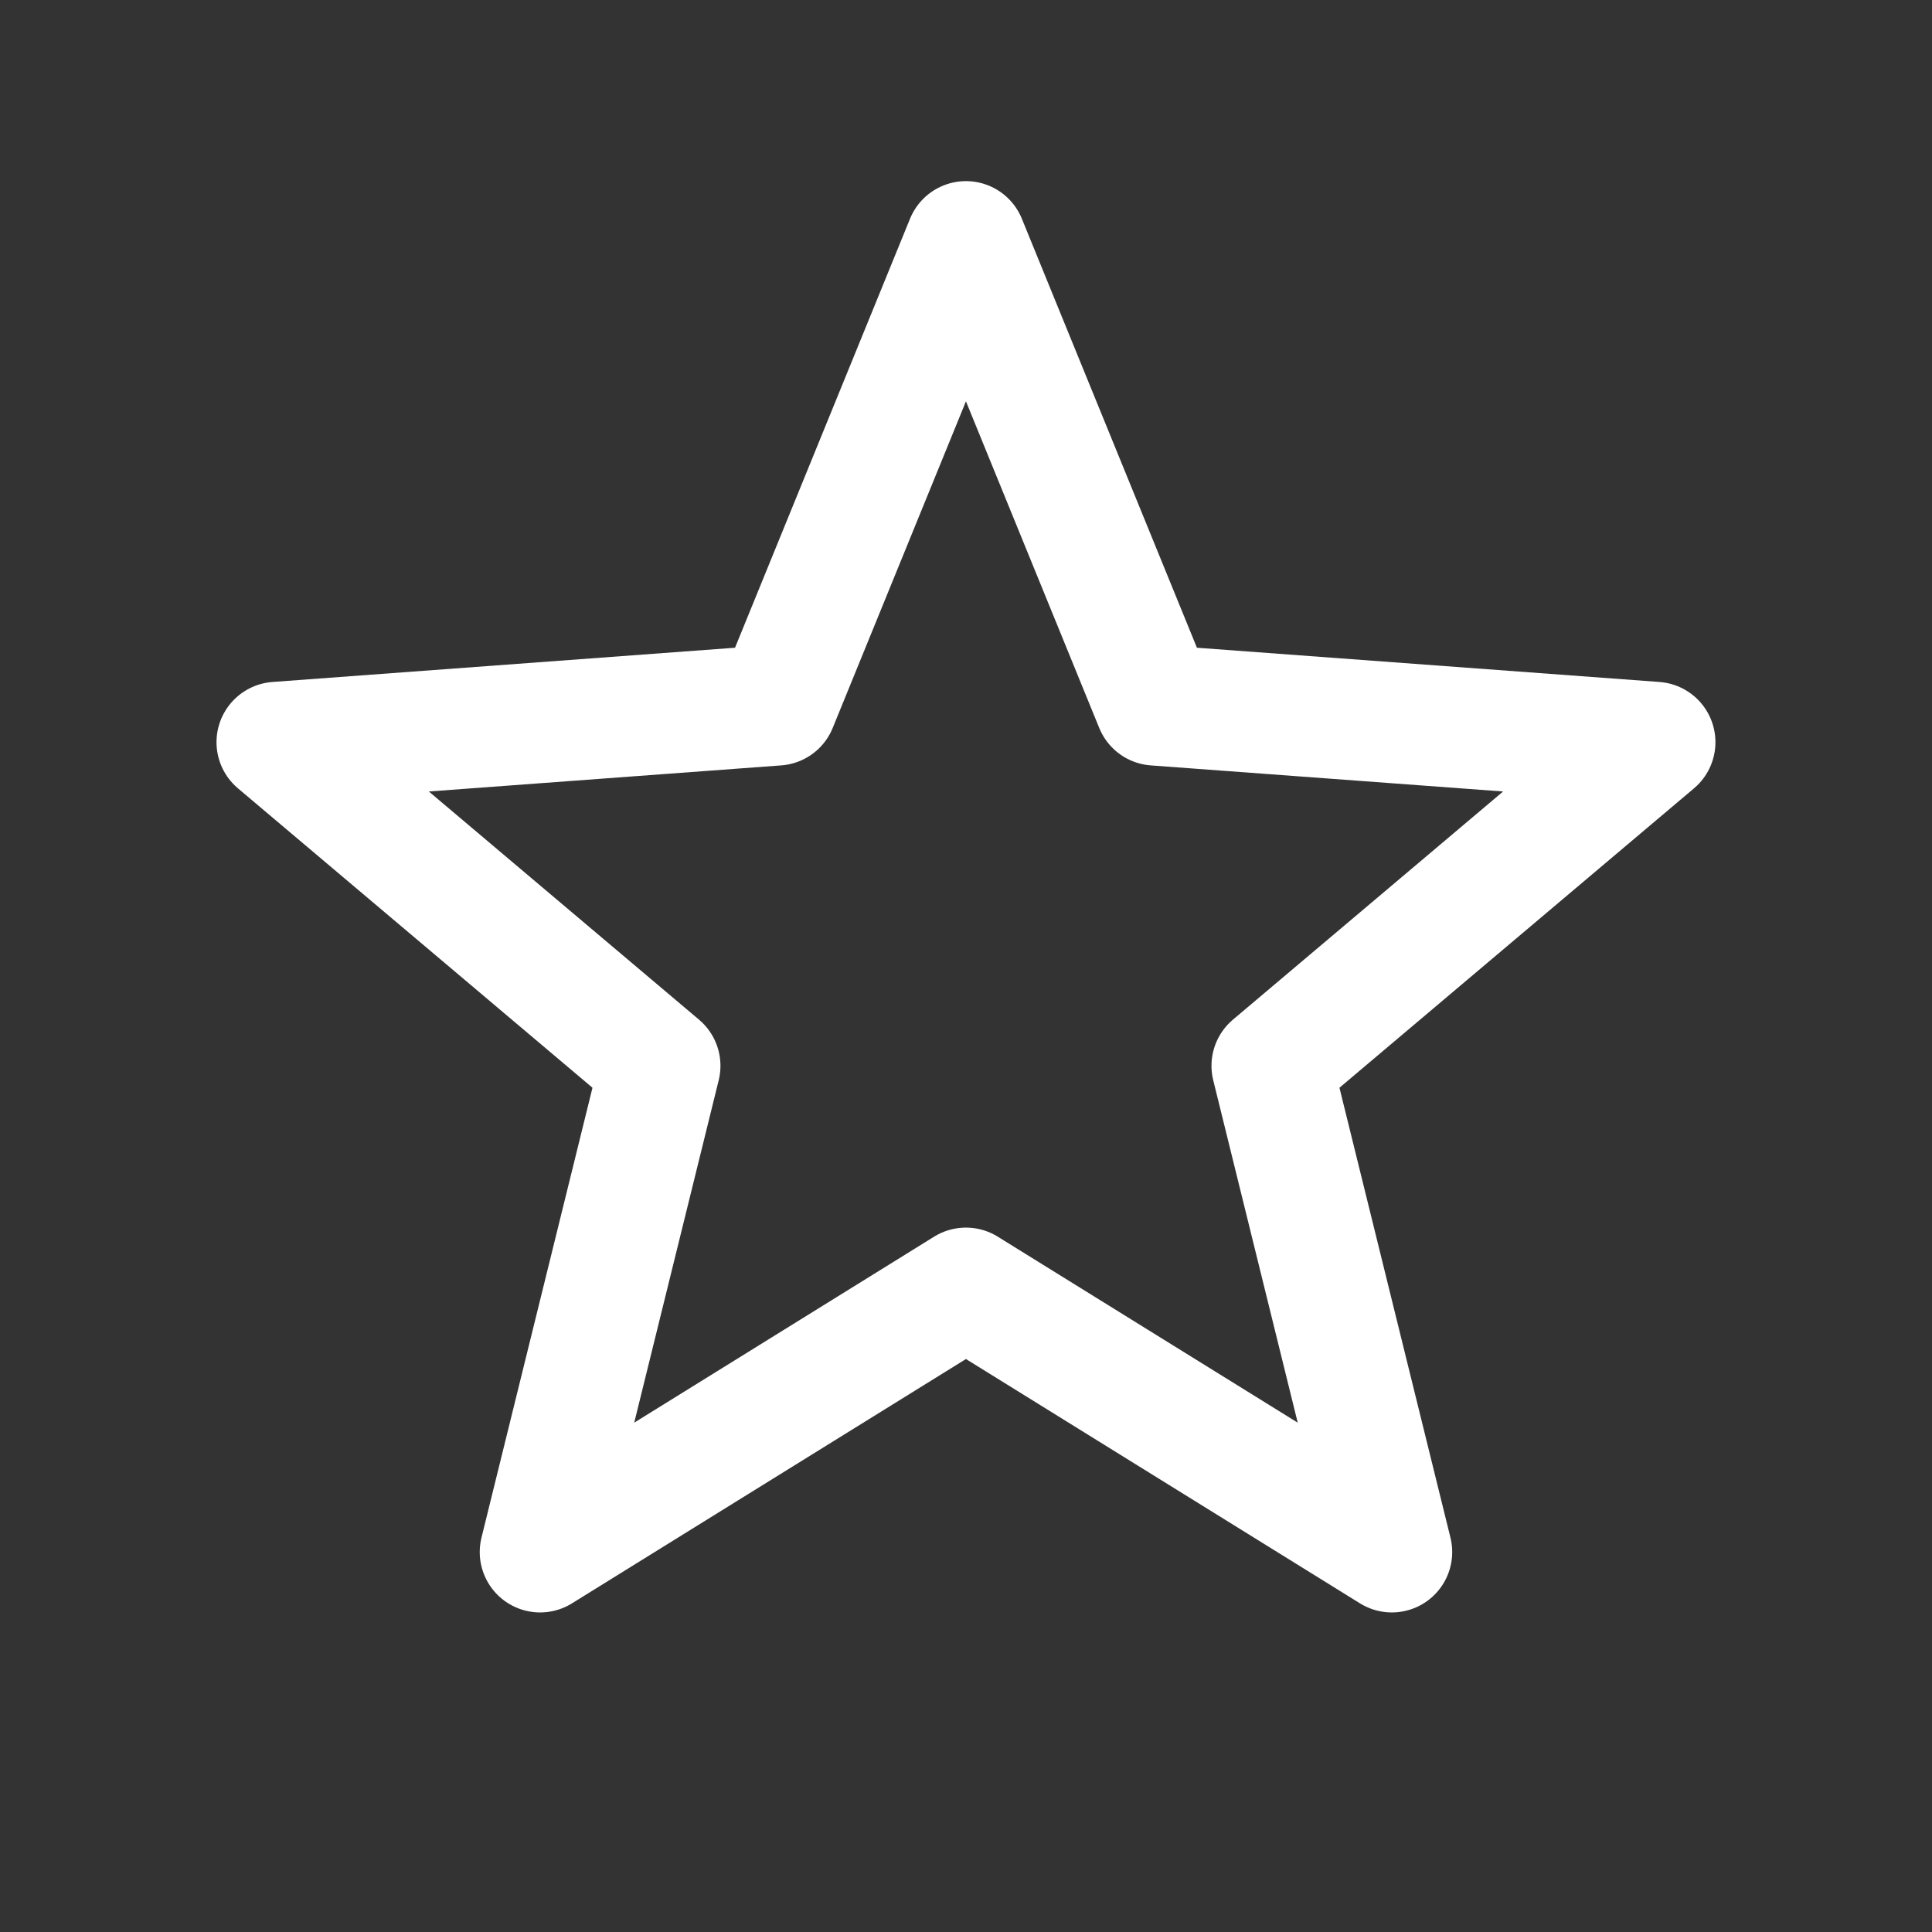
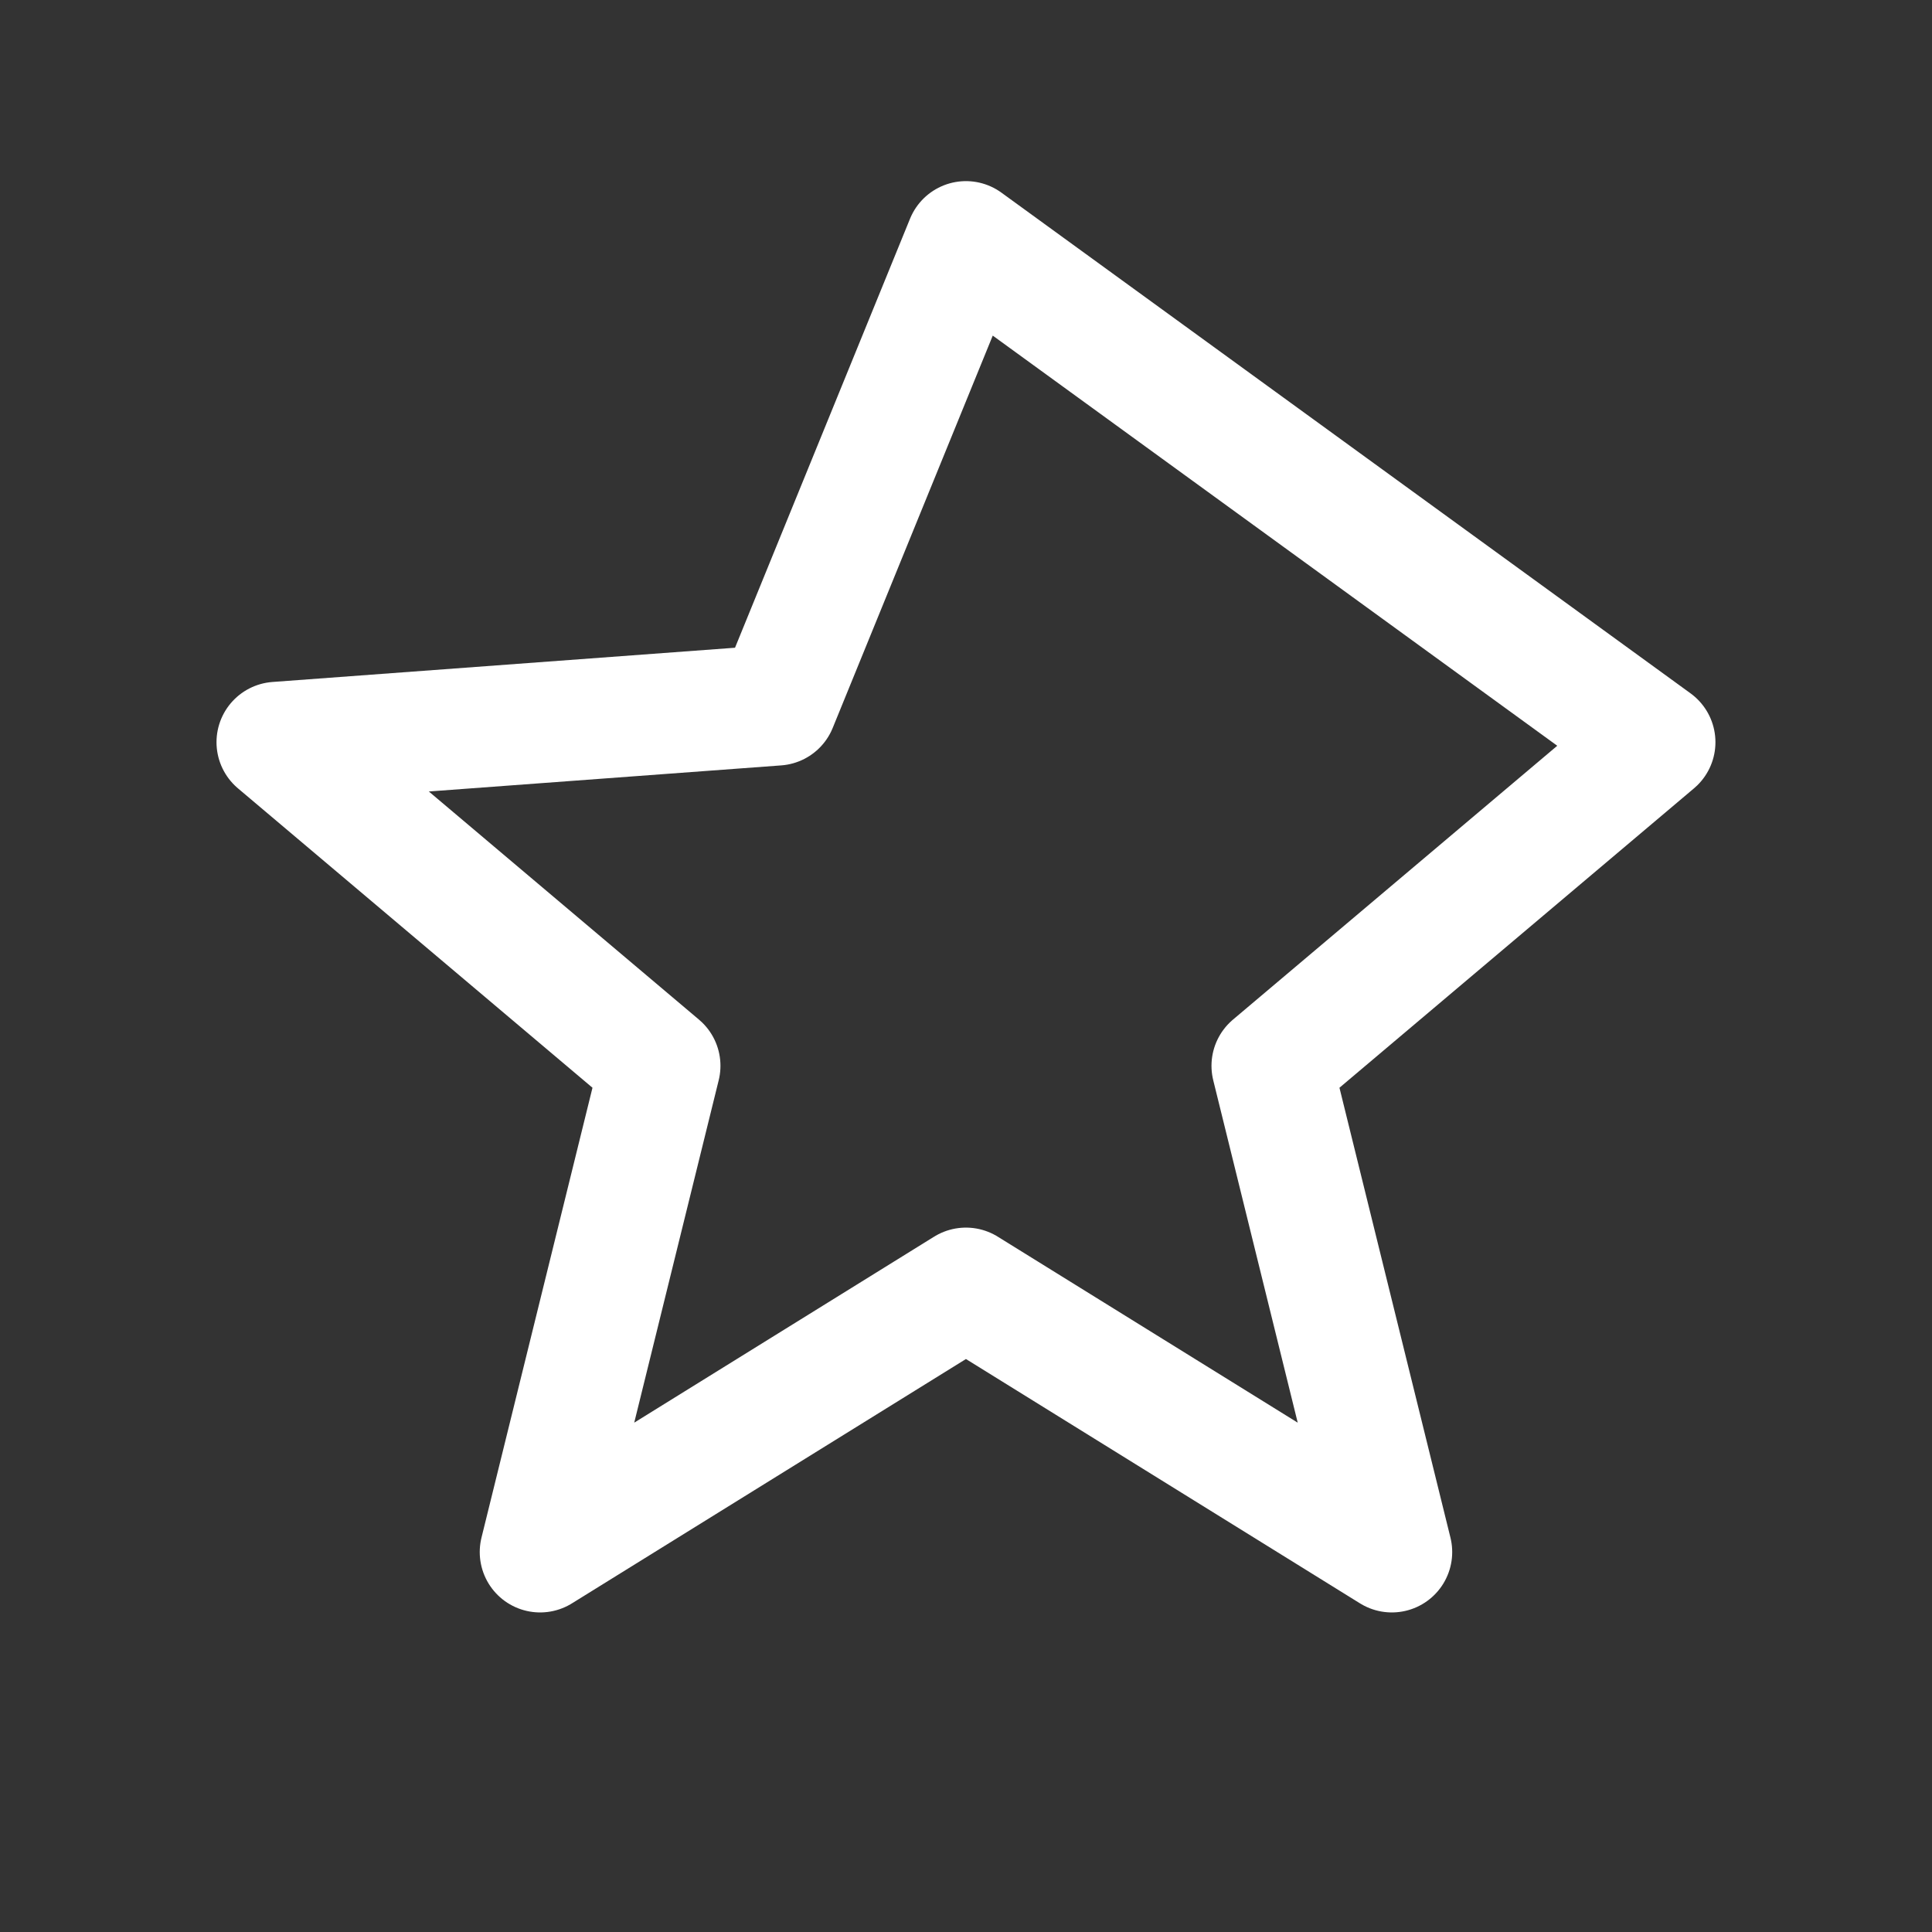
<svg xmlns="http://www.w3.org/2000/svg" width="32" height="32" viewBox="0 0 32 32" fill="none">
  <rect x="0" y="0" width="32" height="32" fill="#333333" stroke="none" />
-   <path d="M15.999 4L12.866 11.68L4.586 12.293L10.933 17.653L8.946 25.707L15.999 21.333M15.999 4L19.133 11.68L27.413 12.293L21.066 17.653L23.053 25.707L15.999 21.333" stroke="white" stroke-width="2" stroke-linecap="round" stroke-linejoin="round" />
+   <path d="M15.999 4L12.866 11.68L4.586 12.293L10.933 17.653L8.946 25.707L15.999 21.333M15.999 4L27.413 12.293L21.066 17.653L23.053 25.707L15.999 21.333" stroke="white" stroke-width="2" stroke-linecap="round" stroke-linejoin="round" />
</svg>